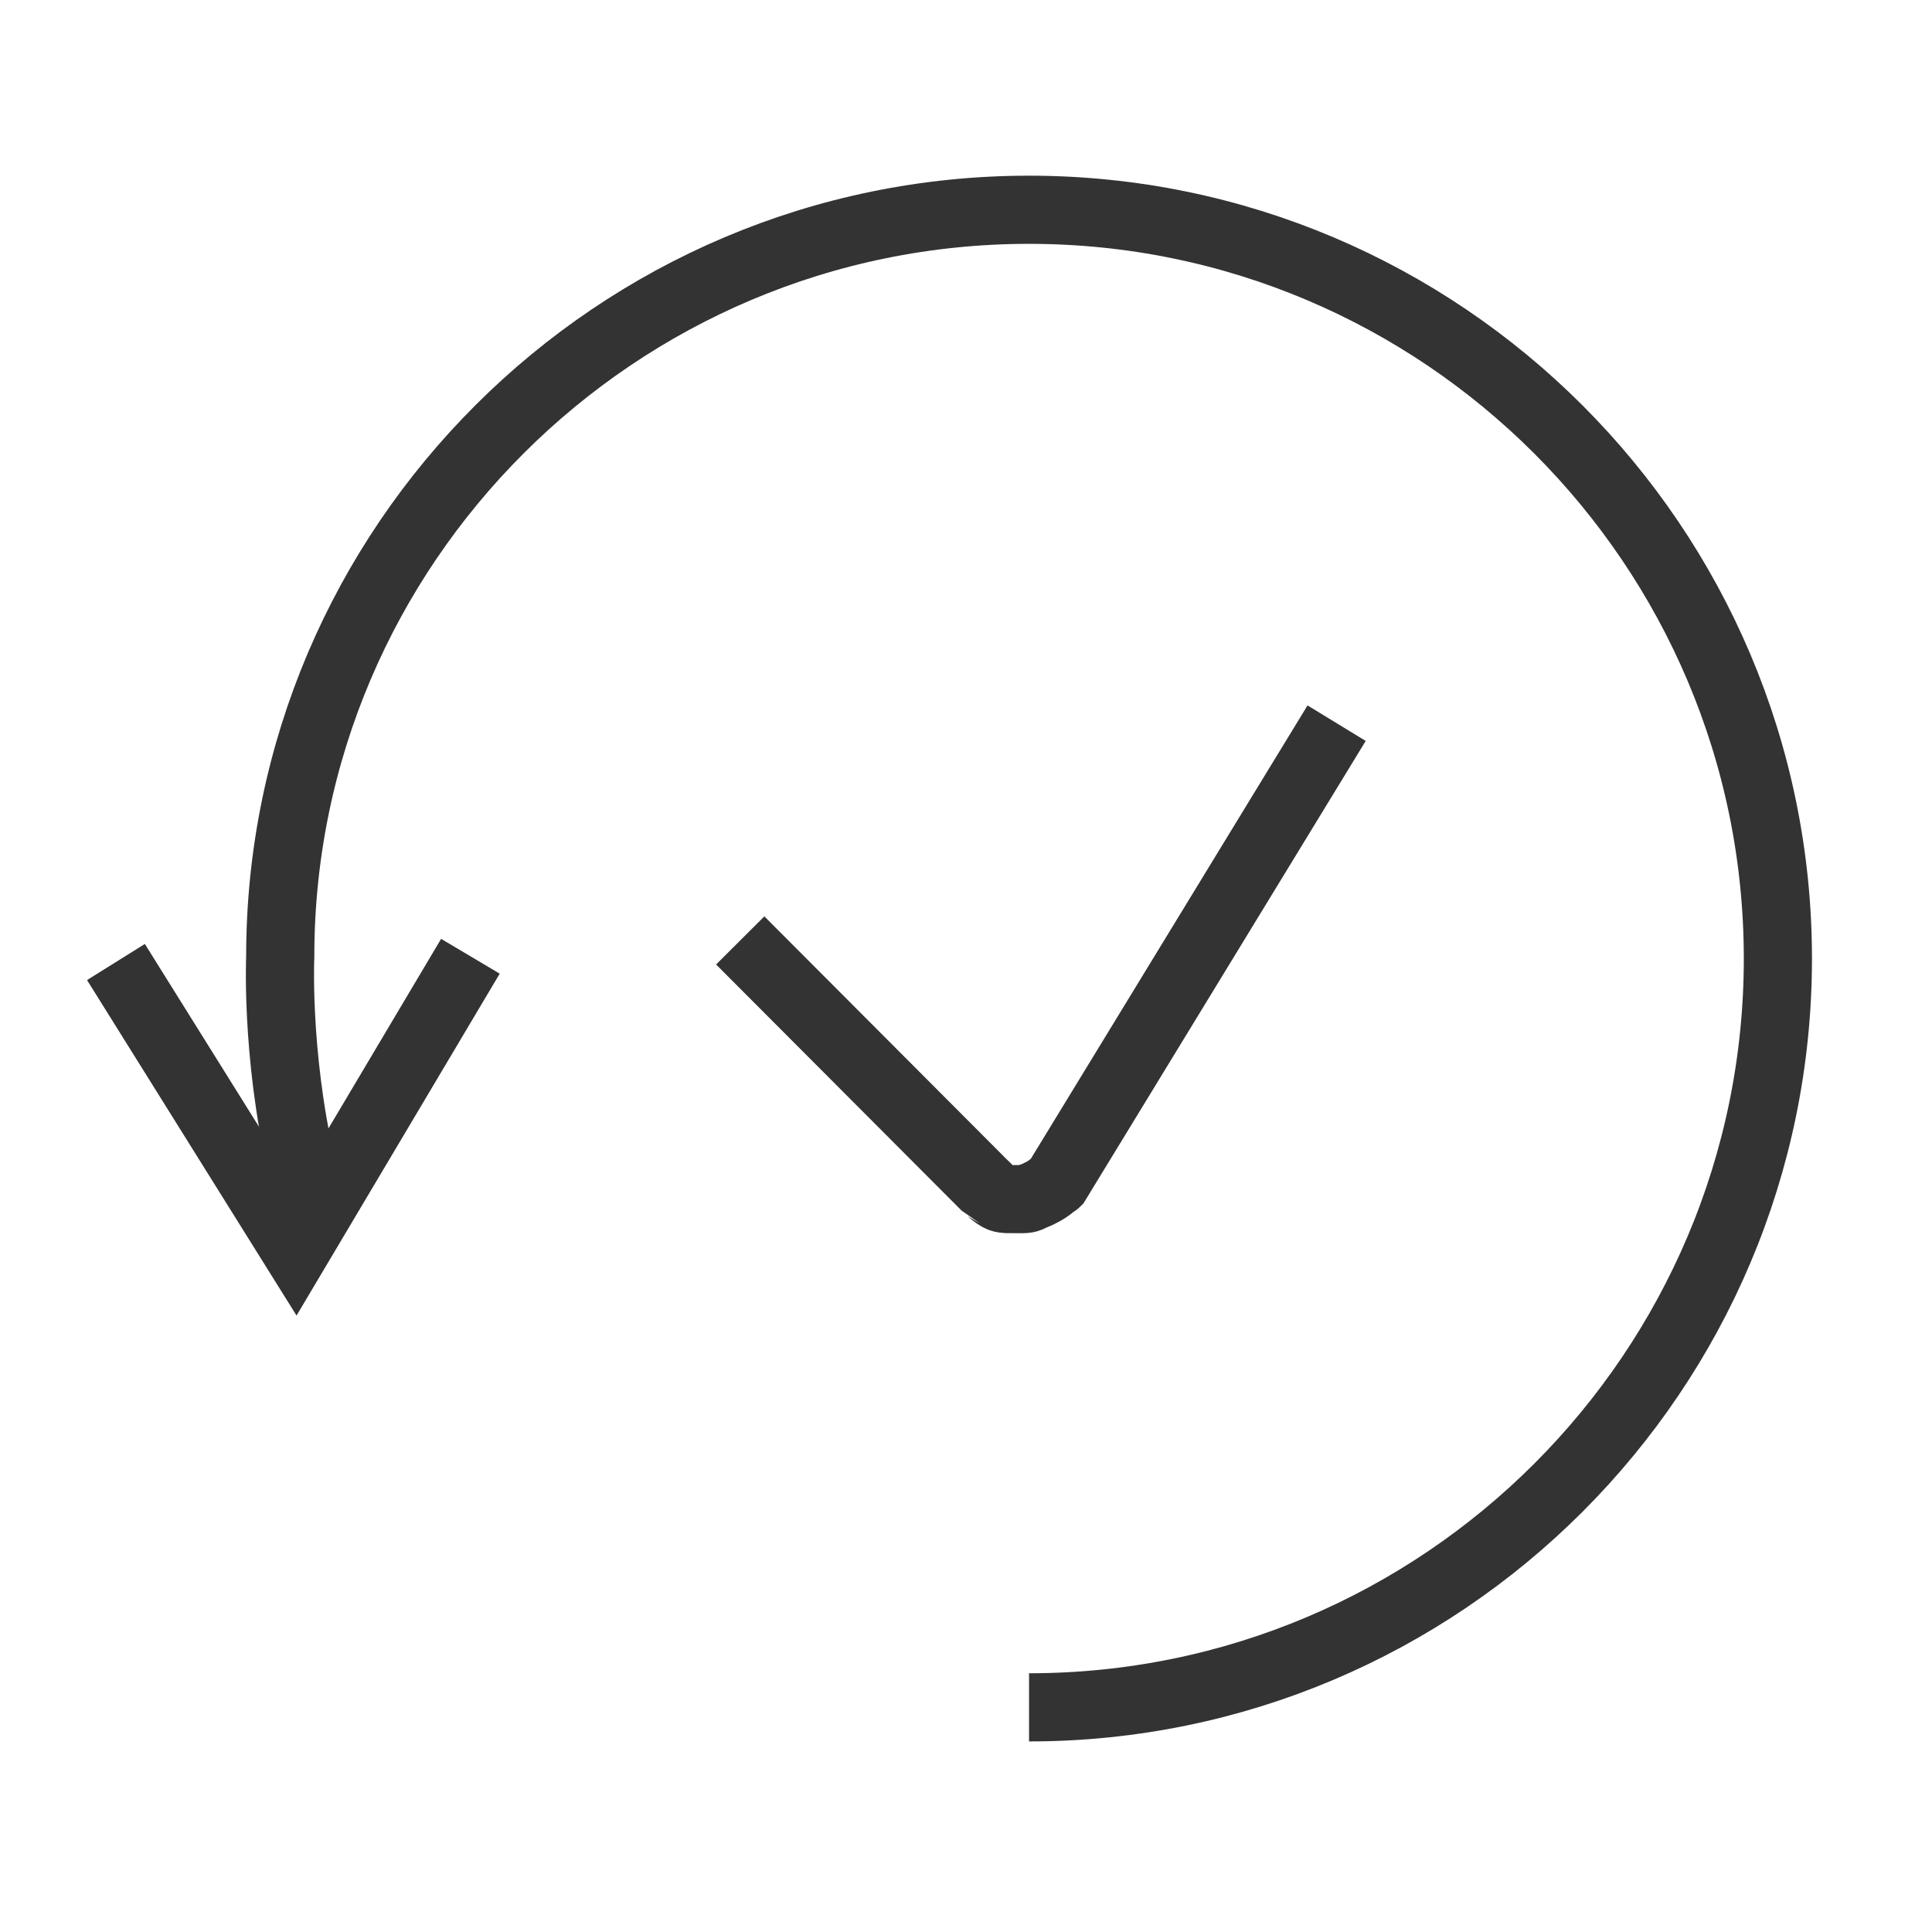
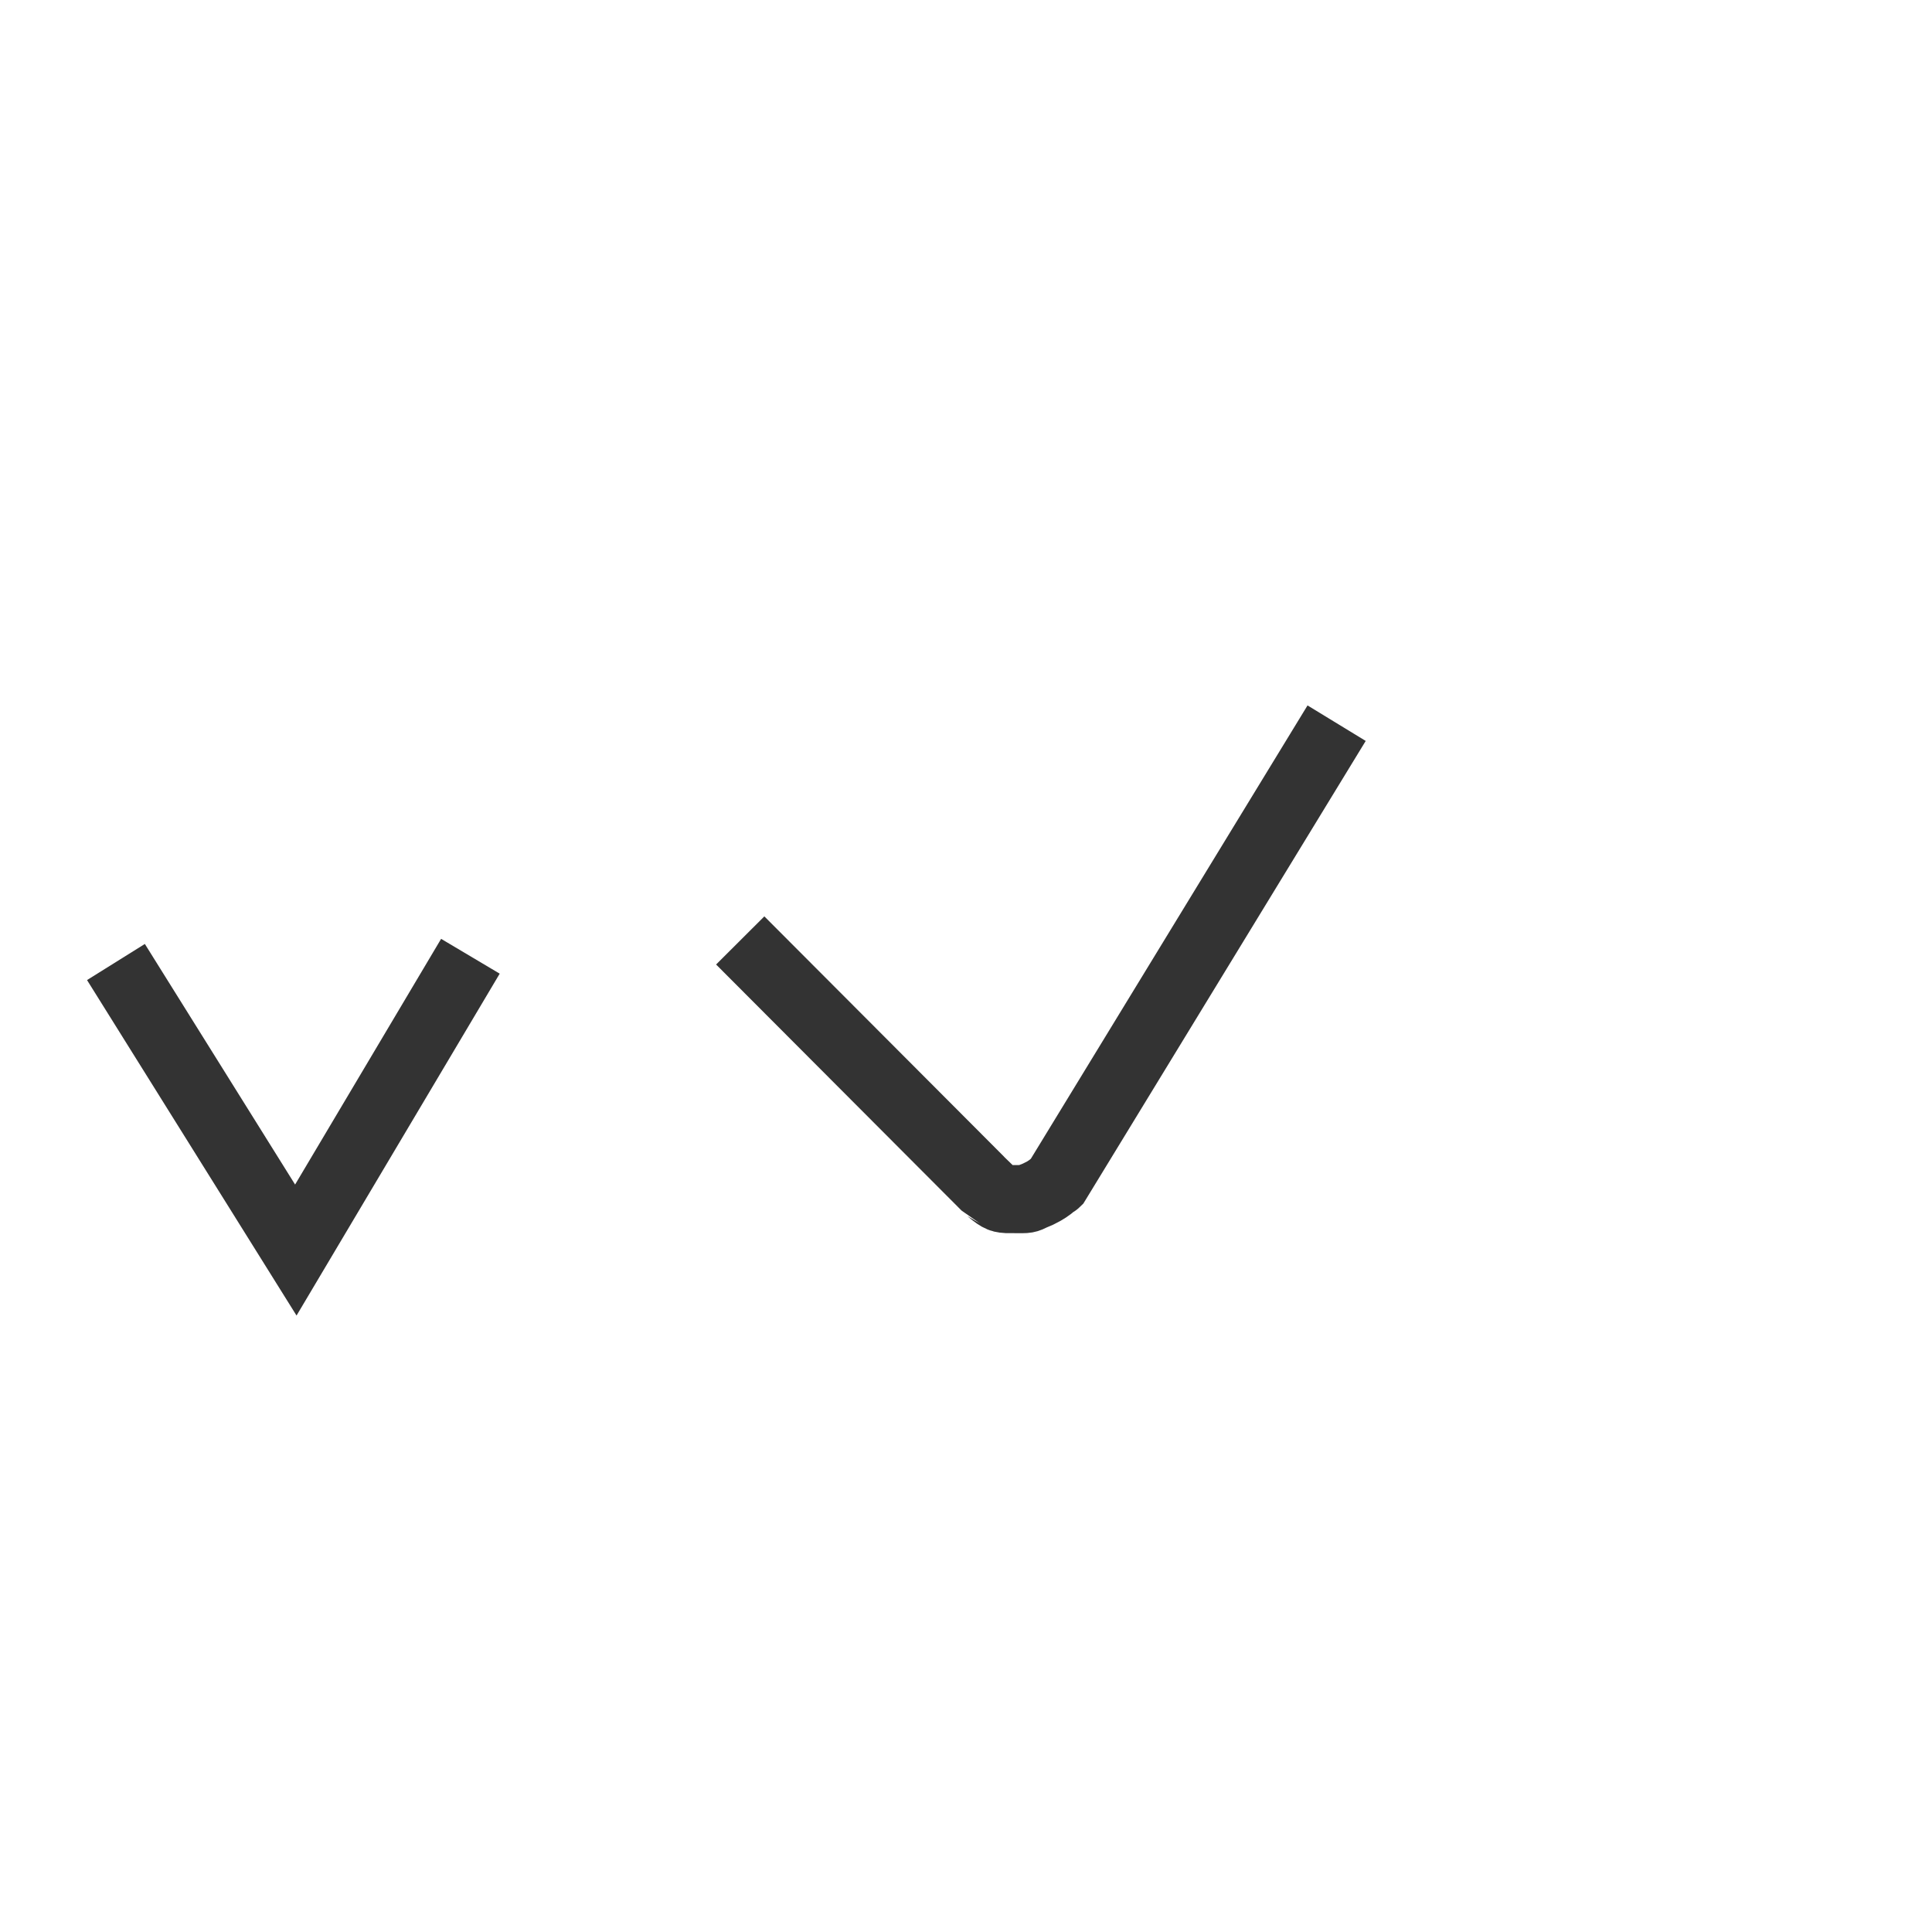
<svg xmlns="http://www.w3.org/2000/svg" version="1.1" id="Layer_1" x="0px" y="0px" width="56.69px" height="56.69px" viewBox="0 0 56.69 56.69" enable-background="new 0 0 56.69 56.69" xml:space="preserve">
  <g id="hamburger">
</g>
  <g id="hamburger_1_">
</g>
  <g id="hamburger_2_">
</g>
  <g id="eye">
    <g>
-       <path fill="none" stroke="#333333" stroke-width="2" stroke-miterlimit="10" d="M30.195,50.098    c12.117,0,21.973-9.856,21.973-21.971C52.166,16.011,42.31,6.155,30.194,6.155S8.222,16.011,8.223,28.064    c-0.009,0.191-0.12,3.382,0.789,6.819" />
      <path fill="none" stroke="#333333" stroke-width="2" stroke-miterlimit="10" d="M21.72,27.595l7.033,7.05    c0.003,0.001,0.066,0.064,0.305,0.299c0.287,0.241,0.335,0.228,0.516,0.241c0.037,0.002,0.395,0,0.432,0    c0.196,0,0.191-0.045,0.373-0.111c0.051-0.018,0.098-0.045,0.147-0.069c0.139-0.067,0.267-0.151,0.385-0.255    c0.026-0.022,0.06-0.031,0.086-0.057L39.22,21.22" />
      <polyline fill="none" stroke="#333333" stroke-width="2" stroke-miterlimit="10" points="3.402,28.228 8.68,36.68 13.803,28.059       " />
    </g>
  </g>
  <g id="hamburger_3_">
</g>
</svg>